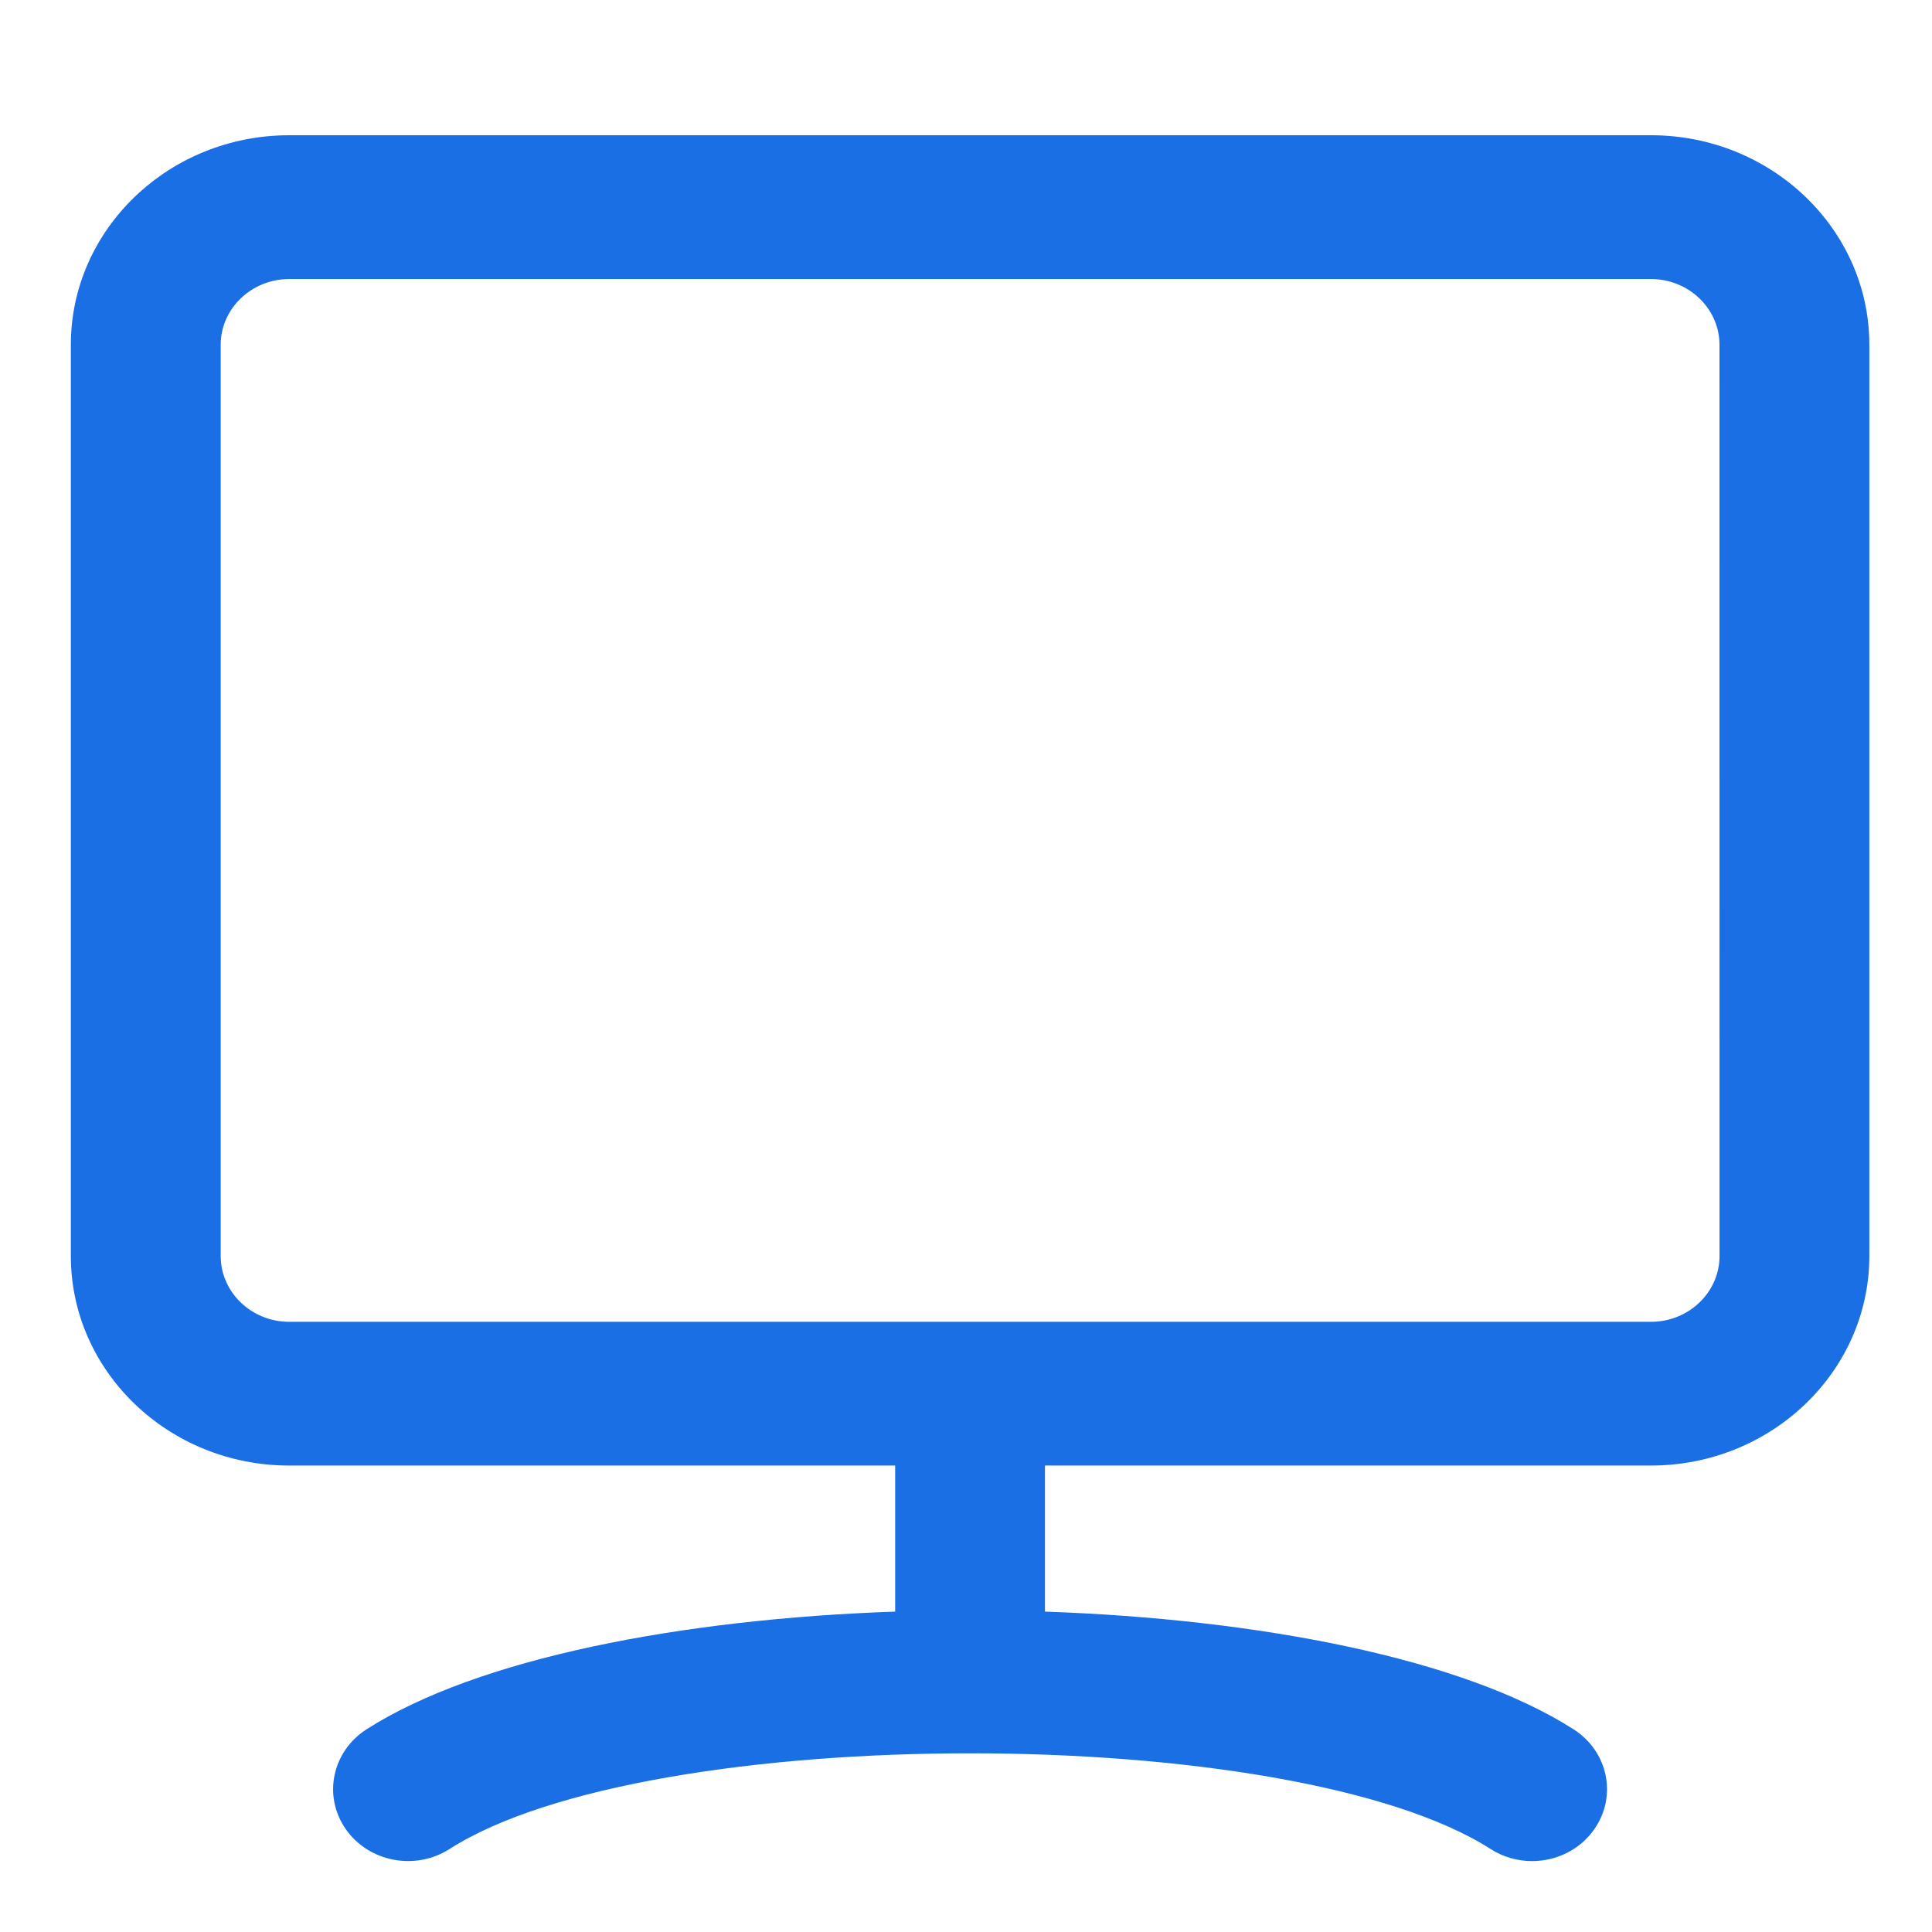
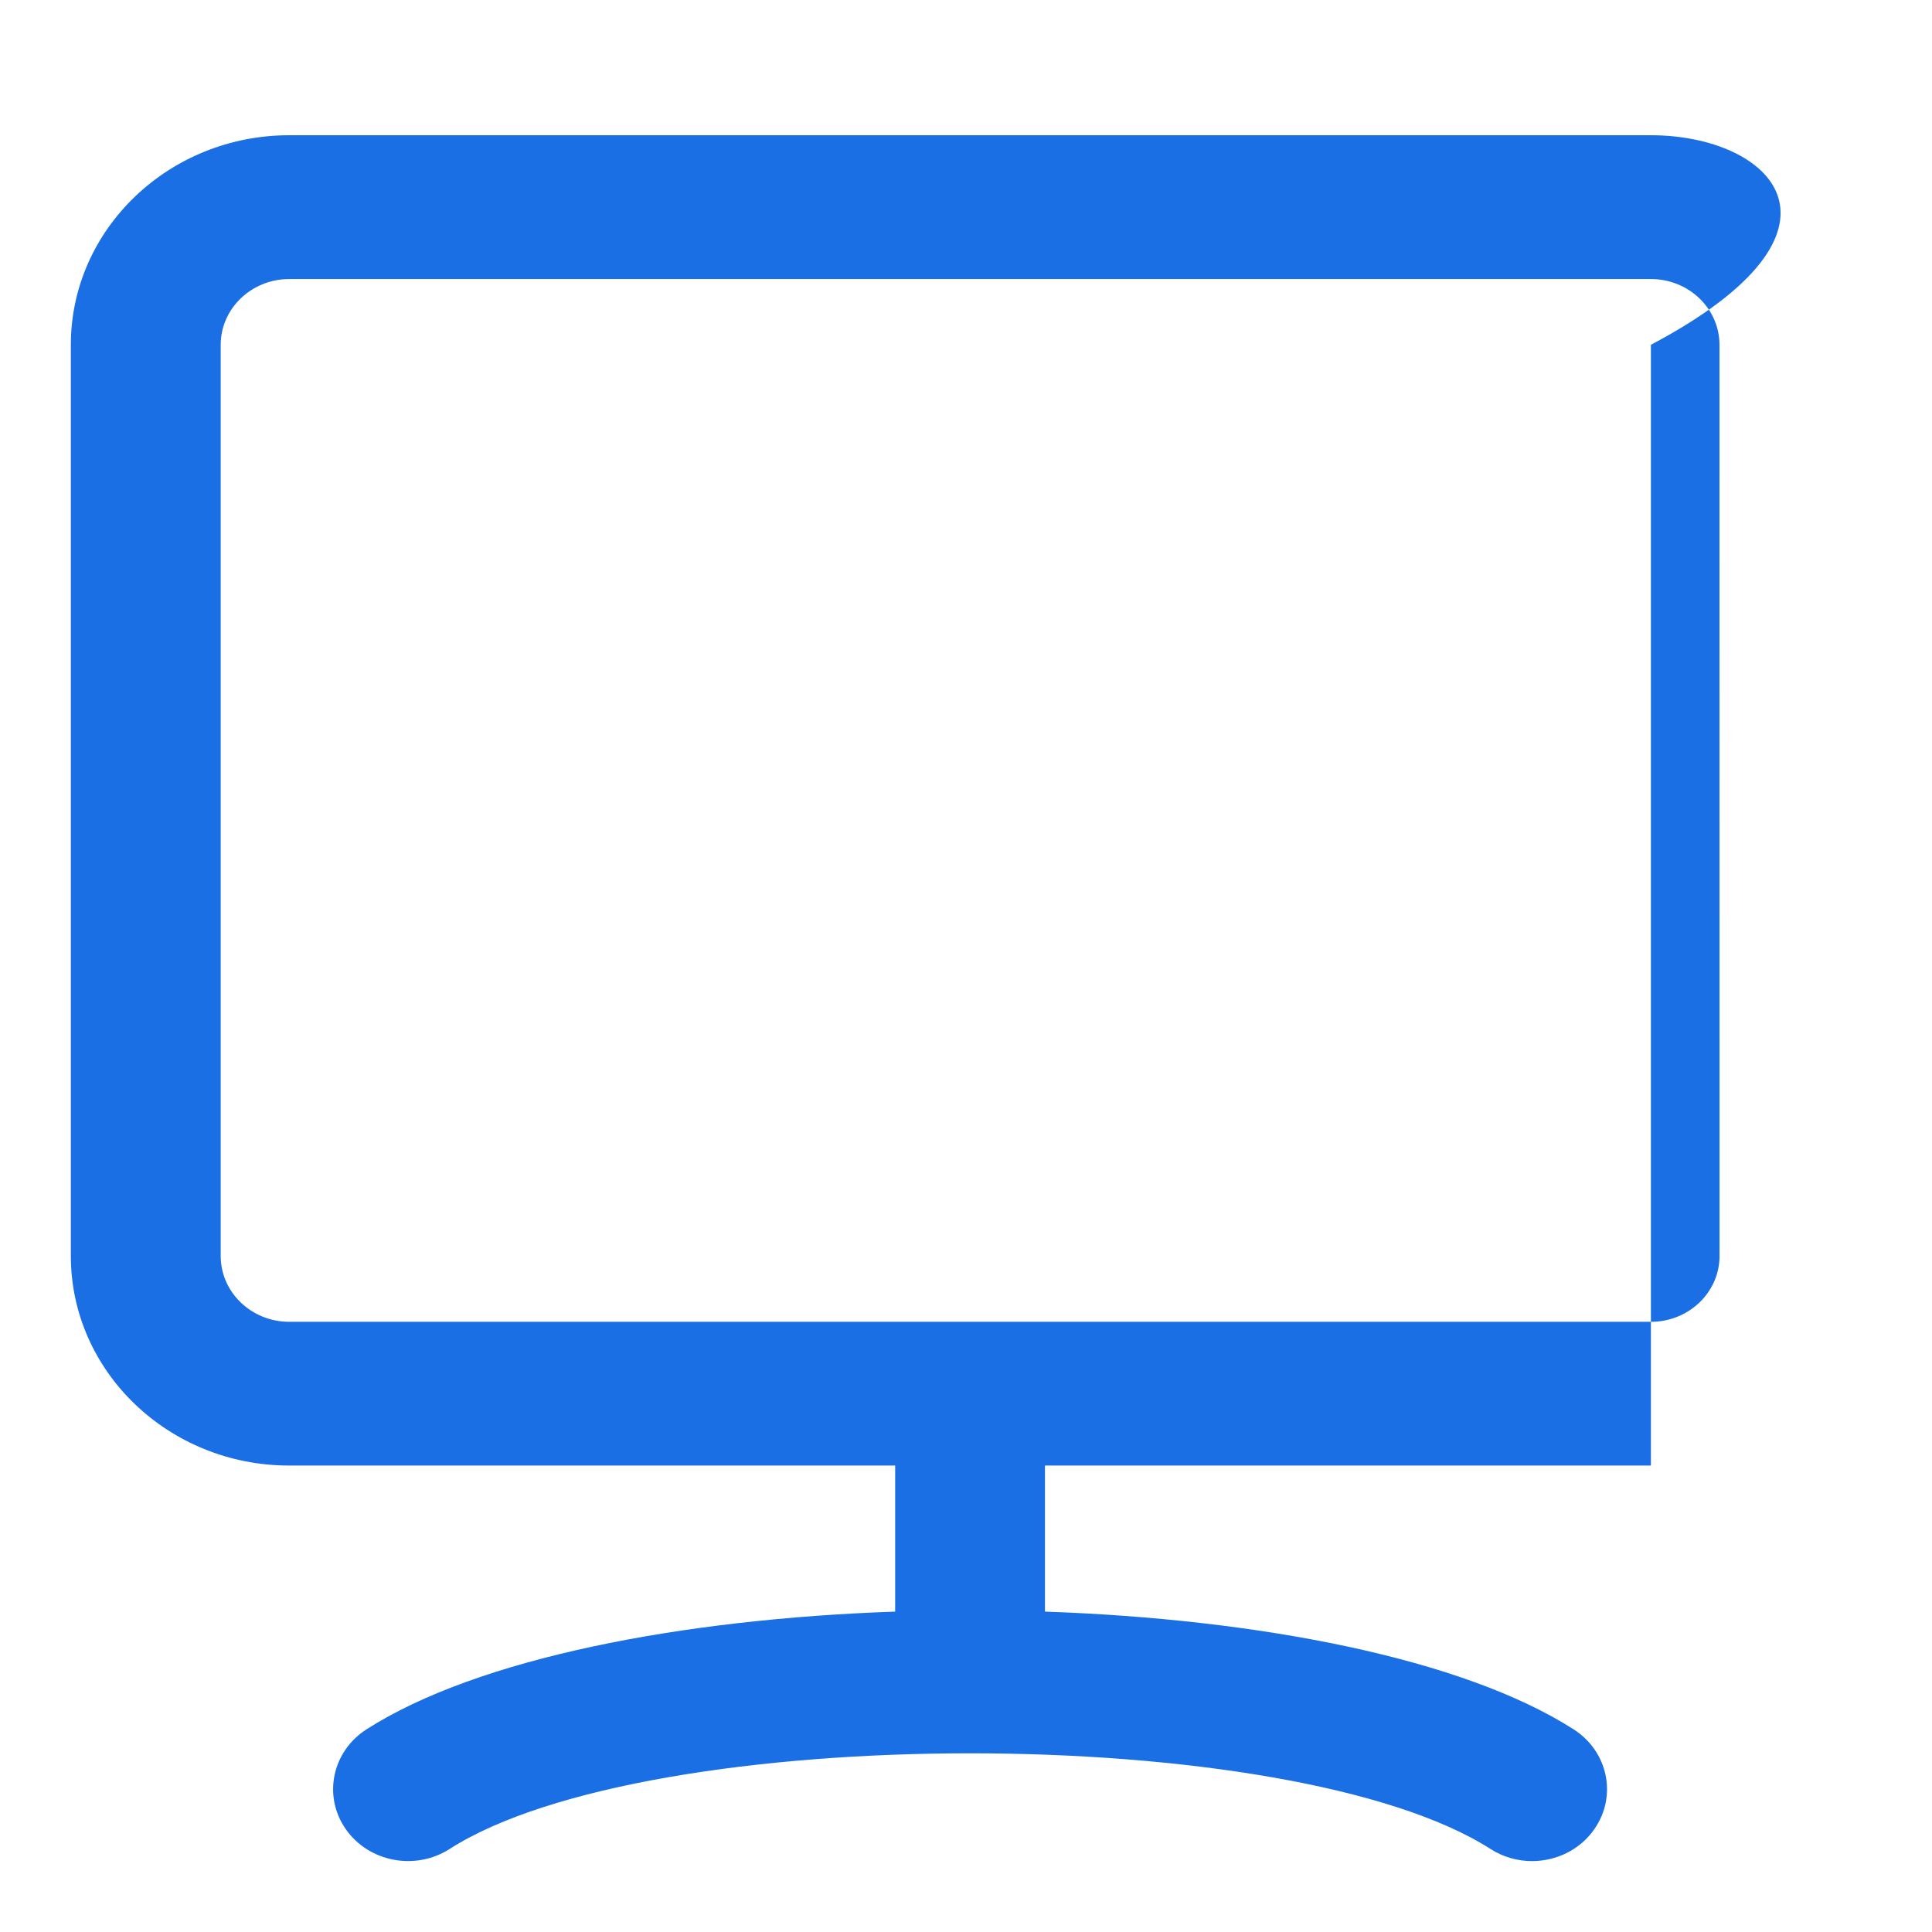
<svg xmlns="http://www.w3.org/2000/svg" version="1.1" id="Layer_1" x="0px" y="0px" viewBox="0 0 300 300" style="enable-background:new 0 0 300 300;" xml:space="preserve">
  <style type="text/css">
	.st0{fill:#1A6FE4;}
</style>
-   <path class="st0" d="M256.36,21H44.91C26.21,21,11,35.6,11,53.54v141.49c0,17.95,15.21,32.54,33.91,32.54h94.09v22.68  c-33.17,1.15-64.83,7.24-82.09,18.28c-5.34,3.42-6.8,10.35-3.23,15.48c3.56,5.13,10.79,6.52,16.13,3.1  c30.96-19.81,130.68-19.81,161.64,0c1.98,1.27,4.23,1.88,6.44,1.88c3.76,0,7.46-1.74,9.69-4.98c3.57-5.13,2.12-12.06-3.23-15.48  c-17.26-11.04-48.93-17.13-82.09-18.28v-22.68h94.09c18.7,0,33.92-14.6,33.92-32.54V53.54C290.28,35.6,275.06,21,256.36,21z   M267.01,195.03c0,5.64-4.78,10.22-10.64,10.22H44.91c-5.86,0-10.64-4.58-10.64-10.22V53.54c0-5.63,4.78-10.21,10.64-10.21h211.45  c5.86,0,10.64,4.58,10.64,10.21L267.01,195.03L267.01,195.03z" />
+   <path class="st0" d="M256.36,21H44.91C26.21,21,11,35.6,11,53.54v141.49c0,17.95,15.21,32.54,33.91,32.54h94.09v22.68  c-33.17,1.15-64.83,7.24-82.09,18.28c-5.34,3.42-6.8,10.35-3.23,15.48c3.56,5.13,10.79,6.52,16.13,3.1  c30.96-19.81,130.68-19.81,161.64,0c1.98,1.27,4.23,1.88,6.44,1.88c3.76,0,7.46-1.74,9.69-4.98c3.57-5.13,2.12-12.06-3.23-15.48  c-17.26-11.04-48.93-17.13-82.09-18.28v-22.68h94.09V53.54C290.28,35.6,275.06,21,256.36,21z   M267.01,195.03c0,5.64-4.78,10.22-10.64,10.22H44.91c-5.86,0-10.64-4.58-10.64-10.22V53.54c0-5.63,4.78-10.21,10.64-10.21h211.45  c5.86,0,10.64,4.58,10.64,10.21L267.01,195.03L267.01,195.03z" />
</svg>